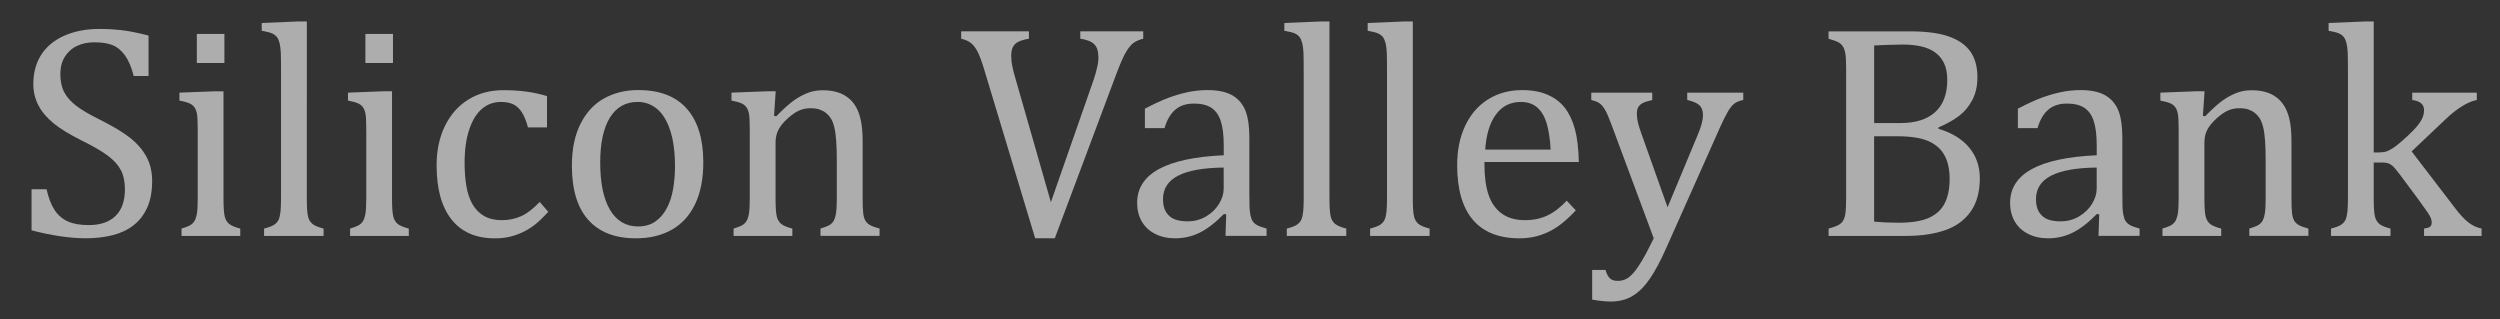
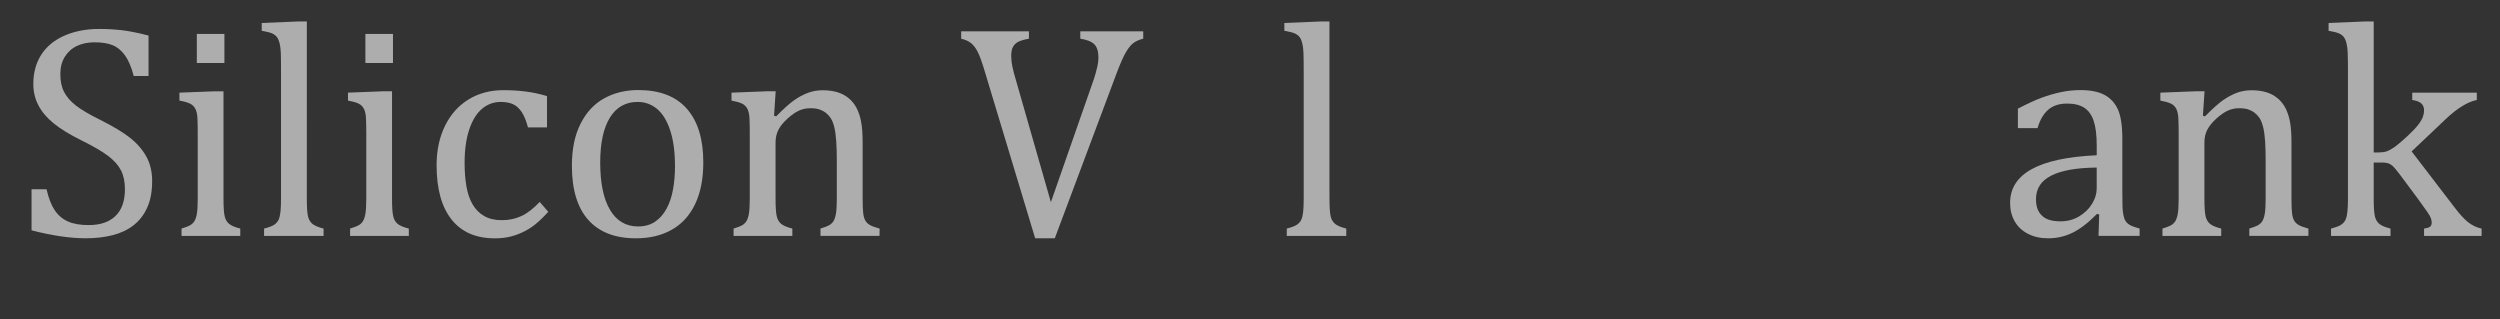
<svg xmlns="http://www.w3.org/2000/svg" version="1.1" id="Layer_1" x="0px" y="0px" width="142.833px" height="18.227px" viewBox="0 9.227 142.833 18.227" style="enable-background:new 0 9.227 142.833 18.227;" xml:space="preserve">
  <rect x="0" y="9.227" width="142.833" height="18.227" fill="#333333" stroke="none" />
  <style type="text/css">

	.st0{opacity:0.6;}
	.st1{fill:#FFFFFF;}

</style>
  <g class="st0">
    <path class="st1" d="M2.66,20.042c0.114,0.502,0.268,0.898,0.461,1.189c0.195,0.292,0.445,0.507,0.754,0.647   c0.308,0.14,0.705,0.209,1.19,0.209c0.668,0,1.18-0.174,1.536-0.522c0.357-0.348,0.536-0.855,0.536-1.523   c0-0.428-0.074-0.788-0.223-1.079c-0.148-0.291-0.391-0.564-0.728-0.822c-0.336-0.257-0.851-0.557-1.541-0.898   c-0.668-0.33-1.196-0.654-1.584-0.972c-0.387-0.316-0.678-0.661-0.869-1.031C2,14.87,1.904,14.463,1.904,14.024   c0-0.639,0.149-1.193,0.449-1.664c0.301-0.472,0.741-0.836,1.319-1.093c0.58-0.256,1.243-0.386,1.99-0.386   c0.435,0,0.858,0.023,1.271,0.068c0.414,0.046,0.932,0.149,1.554,0.309v2.311H7.641c-0.131-0.501-0.296-0.893-0.496-1.172   c-0.2-0.279-0.435-0.475-0.703-0.586c-0.268-0.111-0.615-0.167-1.044-0.167c-0.371,0-0.703,0.067-0.997,0.205   c-0.293,0.138-0.525,0.345-0.697,0.62c-0.172,0.277-0.257,0.607-0.257,0.989c0,0.405,0.072,0.748,0.217,1.027   c0.146,0.28,0.372,0.54,0.681,0.778c0.309,0.24,0.764,0.508,1.37,0.806c0.729,0.366,1.297,0.705,1.699,1.019   c0.403,0.314,0.717,0.672,0.941,1.074c0.225,0.403,0.338,0.872,0.338,1.408c0,0.599-0.094,1.104-0.283,1.52   c-0.188,0.414-0.448,0.751-0.783,1.01c-0.333,0.26-0.733,0.448-1.198,0.565S5.455,22.84,4.902,22.84   c-0.896,0-1.929-0.151-3.1-0.454v-2.344H2.66z" />
    <path class="st1" d="M10.372,22.285c0.224-0.067,0.382-0.128,0.476-0.18c0.094-0.051,0.174-0.122,0.24-0.214   c0.065-0.091,0.117-0.23,0.154-0.419c0.037-0.188,0.055-0.482,0.055-0.882v-3.732c0-0.366-0.005-0.66-0.017-0.883   c-0.011-0.222-0.051-0.4-0.12-0.534s-0.173-0.233-0.312-0.299c-0.14-0.065-0.338-0.122-0.596-0.167V14.52l1.995-0.076h0.522v6.122   c0,0.49,0.022,0.832,0.069,1.022c0.045,0.191,0.132,0.336,0.261,0.437c0.128,0.1,0.337,0.188,0.629,0.261v0.42h-3.356   L10.372,22.285L10.372,22.285z M12.821,11.165v1.66h-1.576v-1.66H12.821z" />
    <path class="st1" d="M17.529,20.564c0,0.492,0.023,0.832,0.068,1.023c0.046,0.191,0.132,0.337,0.261,0.438   c0.128,0.099,0.338,0.188,0.629,0.261v0.42h-3.399v-0.42c0.286-0.073,0.484-0.151,0.596-0.231c0.111-0.081,0.191-0.175,0.239-0.286   c0.048-0.112,0.083-0.264,0.103-0.454c0.02-0.192,0.03-0.44,0.03-0.75v-7.165c0-0.549-0.004-0.93-0.012-1.147   c-0.009-0.216-0.031-0.401-0.068-0.552c-0.038-0.151-0.088-0.27-0.154-0.355s-0.155-0.154-0.265-0.206   c-0.111-0.052-0.313-0.103-0.604-0.154V10.54l2.064-0.086h0.514L17.529,20.564L17.529,20.564z" />
    <path class="st1" d="M20.003,22.285c0.223-0.069,0.381-0.128,0.475-0.18c0.095-0.052,0.175-0.123,0.24-0.214   c0.066-0.092,0.117-0.231,0.154-0.421c0.036-0.188,0.055-0.482,0.055-0.882v-3.732c0-0.365-0.006-0.659-0.017-0.881   c-0.012-0.223-0.052-0.4-0.121-0.535c-0.068-0.134-0.173-0.234-0.312-0.299c-0.14-0.066-0.338-0.121-0.596-0.168V14.52l1.995-0.077   h0.522v6.121c0,0.492,0.022,0.832,0.069,1.023c0.045,0.191,0.133,0.337,0.261,0.438c0.129,0.099,0.337,0.188,0.629,0.261v0.42   h-3.355V22.285z M22.452,11.165v1.66h-1.576v-1.66H22.452z" />
    <path class="st1" d="M31.252,14.717v1.789h-1.087c-0.097-0.369-0.217-0.663-0.358-0.877c-0.143-0.214-0.309-0.363-0.497-0.449   c-0.189-0.086-0.423-0.129-0.703-0.129c-0.399,0-0.753,0.129-1.061,0.387c-0.308,0.256-0.552,0.646-0.732,1.173   c-0.179,0.525-0.27,1.167-0.27,1.927c0,0.485,0.035,0.93,0.103,1.33c0.068,0.403,0.186,0.747,0.351,1.032   c0.166,0.286,0.386,0.51,0.66,0.668c0.273,0.159,0.614,0.239,1.019,0.239c0.394,0,0.761-0.077,1.1-0.23   c0.341-0.154,0.692-0.426,1.058-0.813l0.488,0.565c-0.291,0.319-0.547,0.566-0.771,0.74c-0.223,0.175-0.461,0.319-0.715,0.437   c-0.254,0.117-0.505,0.202-0.754,0.257c-0.248,0.055-0.518,0.081-0.809,0.081c-1.079,0-1.904-0.356-2.474-1.074   c-0.571-0.717-0.856-1.75-0.856-3.104c0-0.844,0.159-1.593,0.479-2.246c0.32-0.653,0.768-1.157,1.345-1.511   c0.576-0.354,1.242-0.53,1.995-0.53c0.467,0,0.899,0.027,1.296,0.081C30.455,14.51,30.853,14.597,31.252,14.717z" />
    <path class="st1" d="M36.329,22.842c-1.188,0-2.092-0.351-2.717-1.05c-0.626-0.699-0.938-1.733-0.938-3.104   c0-0.941,0.164-1.737,0.493-2.388c0.327-0.651,0.776-1.135,1.348-1.453c0.571-0.315,1.221-0.475,1.952-0.475   c1.222,0,2.146,0.355,2.773,1.066c0.628,0.711,0.942,1.731,0.942,3.06c0,0.947-0.157,1.747-0.471,2.398   c-0.313,0.649-0.759,1.137-1.335,1.459C37.799,22.681,37.117,22.842,36.329,22.842z M34.292,18.51c0,1.176,0.187,2.078,0.561,2.709   s0.908,0.946,1.605,0.946c0.382,0,0.708-0.094,0.977-0.277c0.268-0.187,0.486-0.437,0.654-0.75s0.29-0.678,0.364-1.093   c0.074-0.412,0.111-0.845,0.111-1.296c0-0.839-0.092-1.535-0.279-2.089c-0.185-0.553-0.438-0.959-0.758-1.22   c-0.319-0.26-0.685-0.39-1.095-0.39c-0.691,0-1.22,0.301-1.588,0.898C34.476,16.549,34.292,17.403,34.292,18.51z" />
    <path class="st1" d="M50.25,22.704h-3.373v-0.419c0.222-0.069,0.382-0.128,0.479-0.18c0.097-0.052,0.178-0.123,0.244-0.214   c0.066-0.092,0.117-0.233,0.154-0.424c0.037-0.191,0.056-0.48,0.056-0.869v-2.243c0-0.399-0.011-0.762-0.035-1.087   c-0.023-0.326-0.062-0.593-0.115-0.801c-0.055-0.209-0.12-0.371-0.197-0.488c-0.077-0.117-0.168-0.217-0.273-0.3   c-0.105-0.083-0.228-0.148-0.364-0.196c-0.138-0.049-0.317-0.072-0.539-0.072s-0.434,0.044-0.633,0.133   c-0.2,0.088-0.42,0.241-0.659,0.457c-0.24,0.217-0.415,0.432-0.522,0.643c-0.108,0.211-0.163,0.453-0.163,0.727v3.194   c0,0.49,0.022,0.832,0.069,1.023c0.045,0.19,0.132,0.335,0.261,0.437c0.128,0.1,0.338,0.187,0.629,0.261v0.419h-3.356v-0.419   c0.223-0.069,0.382-0.128,0.475-0.18c0.094-0.052,0.174-0.123,0.24-0.214c0.065-0.092,0.116-0.231,0.154-0.421   c0.037-0.188,0.055-0.482,0.055-0.882v-3.732c0-0.365-0.005-0.659-0.017-0.881c-0.012-0.223-0.051-0.4-0.121-0.535   c-0.068-0.134-0.173-0.234-0.312-0.299c-0.14-0.066-0.338-0.121-0.595-0.168V14.52l2.003-0.077h0.522l-0.093,1.396l0.121,0.035   c0.422-0.429,0.763-0.734,1.022-0.917c0.26-0.183,0.523-0.324,0.789-0.424c0.265-0.1,0.546-0.149,0.844-0.149   c0.308,0,0.583,0.035,0.825,0.107c0.243,0.07,0.456,0.18,0.643,0.33c0.185,0.147,0.337,0.332,0.457,0.552s0.211,0.484,0.27,0.792   c0.061,0.309,0.09,0.699,0.09,1.173v3.229c0,0.394,0.012,0.679,0.035,0.855c0.023,0.177,0.063,0.314,0.121,0.41   c0.056,0.1,0.14,0.18,0.249,0.245c0.108,0.066,0.296,0.137,0.565,0.211L50.25,22.704L50.25,22.704z" />
    <path class="st1" d="M58.786,11.019v0.419c-0.263,0.047-0.463,0.104-0.601,0.172c-0.136,0.068-0.239,0.165-0.308,0.291   c-0.069,0.125-0.103,0.293-0.103,0.504c0,0.193,0.021,0.404,0.069,0.631c0.046,0.225,0.11,0.477,0.196,0.756l2.002,6.986   l2.458-7.037c0.034-0.109,0.068-0.224,0.103-0.343c0.035-0.12,0.064-0.237,0.089-0.351c0.025-0.115,0.044-0.215,0.052-0.3   c0.009-0.085,0.014-0.165,0.014-0.239c0-0.344-0.079-0.593-0.236-0.75c-0.157-0.158-0.423-0.264-0.8-0.32v-0.419h3.596v0.419   c-0.234,0.058-0.422,0.141-0.565,0.248c-0.143,0.109-0.284,0.283-0.424,0.523c-0.141,0.239-0.311,0.621-0.511,1.146l-3.553,9.486   h-1.122l-2.883-9.547c-0.155-0.52-0.289-0.889-0.402-1.107c-0.115-0.221-0.24-0.386-0.377-0.496   c-0.136-0.111-0.326-0.195-0.565-0.253v-0.42H58.786z" />
-     <path class="st1" d="M70.059,21.48l-0.127-0.034c-0.497,0.509-0.964,0.868-1.4,1.079c-0.437,0.212-0.9,0.317-1.391,0.317   c-0.435,0-0.817-0.085-1.147-0.254c-0.332-0.168-0.585-0.404-0.761-0.71c-0.177-0.307-0.265-0.658-0.265-1.057   c0-0.834,0.412-1.479,1.238-1.932c0.825-0.453,2.061-0.718,3.71-0.792v-0.557c0-0.594-0.057-1.062-0.172-1.403   c-0.114-0.343-0.294-0.594-0.539-0.754c-0.246-0.159-0.575-0.239-0.985-0.239c-0.445,0-0.803,0.117-1.074,0.351   c-0.271,0.233-0.476,0.584-0.613,1.053h-1.121v-1.113c0.547-0.285,1.004-0.495,1.369-0.629c0.366-0.134,0.73-0.24,1.096-0.317   c0.366-0.076,0.737-0.115,1.113-0.115c0.565,0,1.018,0.09,1.361,0.27c0.342,0.18,0.599,0.455,0.771,0.826   c0.171,0.371,0.257,0.931,0.257,1.678v2.98c0,0.423,0.003,0.72,0.009,0.894c0.006,0.175,0.022,0.336,0.051,0.483   c0.028,0.148,0.072,0.268,0.128,0.355c0.056,0.089,0.142,0.165,0.254,0.228c0.111,0.063,0.292,0.128,0.543,0.197v0.419h-2.348   L70.059,21.48z M69.913,18.8c-1.159,0.012-2.026,0.167-2.603,0.463c-0.577,0.298-0.864,0.745-0.864,1.344   c0,0.325,0.065,0.582,0.196,0.771c0.131,0.188,0.297,0.318,0.497,0.389c0.2,0.071,0.438,0.106,0.711,0.106   c0.388,0,0.741-0.094,1.058-0.281c0.317-0.188,0.563-0.428,0.741-0.719c0.176-0.292,0.264-0.58,0.264-0.865V18.8z" />
    <path class="st1" d="M75.958,20.564c0,0.492,0.021,0.832,0.067,1.023s0.133,0.337,0.262,0.438c0.128,0.099,0.339,0.188,0.63,0.261   v0.42h-3.399v-0.42c0.285-0.073,0.483-0.151,0.595-0.231c0.111-0.081,0.192-0.175,0.239-0.286c0.05-0.112,0.084-0.264,0.104-0.454   c0.019-0.192,0.029-0.44,0.029-0.75v-7.165c0-0.549-0.005-0.93-0.013-1.147c-0.009-0.216-0.031-0.401-0.068-0.552   c-0.038-0.151-0.088-0.27-0.154-0.355c-0.065-0.086-0.155-0.154-0.266-0.206c-0.11-0.052-0.312-0.103-0.604-0.154V10.54   l2.063-0.086h0.513v10.11H75.958z" />
-     <path class="st1" d="M80.718,20.564c0,0.492,0.021,0.832,0.068,1.023c0.046,0.191,0.133,0.337,0.261,0.438   c0.129,0.099,0.339,0.188,0.63,0.261v0.42h-3.399v-0.42c0.284-0.073,0.483-0.151,0.596-0.231c0.109-0.081,0.19-0.175,0.238-0.286   c0.049-0.112,0.084-0.264,0.103-0.454c0.019-0.192,0.029-0.44,0.029-0.75v-7.165c0-0.549-0.004-0.93-0.012-1.147   c-0.009-0.216-0.031-0.401-0.069-0.552c-0.038-0.151-0.088-0.27-0.153-0.355s-0.155-0.154-0.266-0.206   c-0.11-0.052-0.312-0.103-0.604-0.154V10.54l2.064-0.086h0.514L80.718,20.564L80.718,20.564z" />
-     <path class="st1" d="M90.032,21.249c-0.365,0.384-0.699,0.683-1.005,0.899s-0.642,0.387-1.006,0.509   c-0.366,0.123-0.768,0.186-1.208,0.186c-1.176,0-2.063-0.353-2.662-1.058c-0.6-0.704-0.898-1.745-0.898-3.12   c0-0.852,0.152-1.602,0.457-2.253c0.306-0.649,0.741-1.152,1.307-1.507c0.564-0.354,1.215-0.53,1.952-0.53   c0.576,0,1.066,0.092,1.472,0.274c0.405,0.182,0.729,0.433,0.972,0.749c0.241,0.315,0.431,0.716,0.565,1.198   c0.133,0.482,0.209,1.111,0.227,1.887h-5.393v0.155c0,0.674,0.075,1.24,0.227,1.699c0.151,0.46,0.399,0.82,0.745,1.079   c0.345,0.259,0.795,0.39,1.349,0.39c0.468,0,0.89-0.088,1.264-0.262c0.373-0.175,0.746-0.457,1.116-0.852L90.032,21.249z    M88.594,17.774c-0.035-0.615-0.112-1.121-0.231-1.512c-0.121-0.391-0.299-0.689-0.54-0.898c-0.239-0.209-0.553-0.312-0.941-0.312   c-0.587,0-1.058,0.236-1.407,0.707c-0.353,0.471-0.56,1.143-0.621,2.016H88.594L88.594,17.774z" />
-     <path class="st1" d="M95.194,23.406c-0.313,0.708-0.619,1.281-0.916,1.721s-0.623,0.771-0.979,0.993   c-0.357,0.223-0.781,0.334-1.271,0.334c-0.314,0-0.668-0.037-1.062-0.111v-1.695h0.761c0.069,0.234,0.156,0.396,0.258,0.488   c0.103,0.092,0.251,0.138,0.445,0.138c0.171,0,0.323-0.033,0.457-0.099c0.135-0.065,0.274-0.179,0.419-0.337   c0.146-0.161,0.317-0.406,0.515-0.737s0.417-0.751,0.663-1.258l-2.397-6.447c-0.153-0.417-0.277-0.707-0.372-0.873   c-0.094-0.166-0.194-0.291-0.303-0.377s-0.273-0.154-0.497-0.205v-0.42h3.484v0.42c-0.269,0.062-0.456,0.123-0.564,0.184   c-0.108,0.06-0.189,0.137-0.239,0.23c-0.052,0.094-0.078,0.215-0.078,0.363c0,0.154,0.018,0.314,0.055,0.479   c0.039,0.165,0.097,0.36,0.176,0.582l1.524,4.289l1.712-4.108c0.098-0.229,0.173-0.438,0.229-0.629   c0.053-0.191,0.081-0.37,0.081-0.535c0-0.246-0.067-0.432-0.201-0.557c-0.135-0.125-0.367-0.226-0.697-0.299v-0.42h3.202v0.42   c-0.224,0.045-0.395,0.115-0.515,0.21c-0.12,0.093-0.24,0.242-0.359,0.444c-0.12,0.203-0.262,0.486-0.428,0.852L95.194,23.406z" />
-     <path class="st1" d="M104.474,22.704v-0.419c0.354-0.091,0.591-0.192,0.711-0.304s0.198-0.269,0.235-0.475   c0.036-0.206,0.056-0.52,0.056-0.942V13.16c0-0.394-0.015-0.682-0.043-0.86c-0.028-0.18-0.076-0.319-0.142-0.42   c-0.065-0.1-0.153-0.18-0.262-0.239s-0.294-0.127-0.557-0.201v-0.42h4.684c0.908,0,1.636,0.097,2.188,0.292   c0.551,0.193,0.961,0.48,1.229,0.859c0.269,0.379,0.403,0.869,0.403,1.469c0,0.496-0.096,0.927-0.287,1.292   c-0.191,0.366-0.439,0.668-0.751,0.907c-0.307,0.24-0.704,0.463-1.189,0.668v0.077c0.776,0.233,1.364,0.595,1.766,1.083   c0.397,0.488,0.599,1.068,0.599,1.741c0,0.776-0.173,1.409-0.519,1.901c-0.345,0.49-0.828,0.846-1.451,1.065   c-0.621,0.221-1.375,0.331-2.261,0.331h-4.408V22.704z M108.576,16.258c0.865,0,1.53-0.21,1.989-0.629   c0.459-0.42,0.689-1.029,0.689-1.828c0-0.394-0.064-0.72-0.193-0.98c-0.128-0.26-0.306-0.467-0.531-0.621s-0.491-0.264-0.801-0.33   c-0.308-0.064-0.642-0.098-1.001-0.098c-0.217,0-0.502,0.006-0.855,0.018c-0.354,0.011-0.619,0.022-0.797,0.034v4.435H108.576z    M107.076,21.891c0.417,0.04,0.882,0.061,1.396,0.061c0.747,0,1.328-0.095,1.74-0.283c0.415-0.188,0.715-0.467,0.899-0.835   s0.278-0.829,0.278-1.382c0-0.554-0.102-1.011-0.304-1.37s-0.515-0.627-0.938-0.805c-0.423-0.177-1.005-0.265-1.745-0.265h-1.328   V21.891z" />
    <path class="st1" d="M119.935,21.48l-0.127-0.034c-0.497,0.509-0.965,0.868-1.401,1.079c-0.436,0.212-0.899,0.317-1.39,0.317   c-0.435,0-0.817-0.085-1.147-0.254c-0.331-0.168-0.585-0.404-0.762-0.71c-0.177-0.307-0.265-0.658-0.265-1.057   c0-0.834,0.412-1.479,1.236-1.932c0.826-0.453,2.062-0.718,3.713-0.792v-0.557c0-0.594-0.058-1.062-0.173-1.403   c-0.114-0.343-0.293-0.594-0.54-0.754c-0.245-0.159-0.573-0.239-0.983-0.239c-0.445,0-0.803,0.117-1.074,0.351   c-0.271,0.233-0.476,0.584-0.612,1.053h-1.122v-1.113c0.547-0.285,1.004-0.495,1.37-0.629s0.729-0.24,1.097-0.317   c0.365-0.076,0.735-0.115,1.112-0.115c0.564,0,1.019,0.09,1.36,0.27c0.341,0.18,0.6,0.455,0.771,0.826   c0.17,0.371,0.257,0.931,0.257,1.678v2.98c0,0.423,0.002,0.72,0.009,0.894c0.005,0.175,0.022,0.336,0.051,0.483   c0.028,0.148,0.071,0.268,0.128,0.355c0.058,0.089,0.142,0.165,0.254,0.228c0.111,0.063,0.292,0.128,0.544,0.197v0.419h-2.347   L119.935,21.48z M119.791,18.8c-1.16,0.012-2.026,0.167-2.604,0.463c-0.578,0.298-0.865,0.745-0.865,1.344   c0,0.325,0.065,0.582,0.197,0.771c0.132,0.188,0.298,0.318,0.496,0.389c0.199,0.071,0.438,0.106,0.711,0.106   c0.389,0,0.742-0.094,1.058-0.281c0.316-0.189,0.563-0.428,0.741-0.719c0.177-0.292,0.266-0.58,0.266-0.865V18.8z" />
    <path class="st1" d="M131.886,22.704h-3.374v-0.419c0.224-0.069,0.384-0.128,0.479-0.18c0.097-0.052,0.179-0.123,0.244-0.214   c0.066-0.092,0.117-0.233,0.154-0.424c0.038-0.191,0.055-0.48,0.055-0.869v-2.243c0-0.399-0.011-0.762-0.032-1.087   c-0.024-0.326-0.062-0.593-0.117-0.801c-0.054-0.209-0.12-0.371-0.196-0.488s-0.168-0.217-0.274-0.3   c-0.104-0.083-0.227-0.148-0.364-0.196c-0.137-0.049-0.316-0.072-0.539-0.072c-0.222,0-0.434,0.044-0.634,0.133   c-0.199,0.088-0.42,0.241-0.658,0.457c-0.24,0.217-0.414,0.432-0.523,0.643c-0.108,0.211-0.162,0.453-0.162,0.727v3.194   c0,0.49,0.022,0.832,0.069,1.023c0.046,0.19,0.133,0.335,0.261,0.437c0.129,0.1,0.338,0.187,0.63,0.261v0.419h-3.356v-0.419   c0.224-0.069,0.381-0.128,0.475-0.18c0.095-0.052,0.175-0.123,0.24-0.214c0.065-0.092,0.117-0.231,0.155-0.421   c0.036-0.188,0.055-0.482,0.055-0.882v-3.732c0-0.365-0.006-0.659-0.018-0.881c-0.012-0.223-0.052-0.4-0.12-0.535   c-0.068-0.134-0.173-0.234-0.312-0.299c-0.14-0.066-0.339-0.121-0.595-0.168V14.52l2.003-0.077h0.521l-0.094,1.396l0.121,0.035   c0.423-0.429,0.762-0.734,1.022-0.917c0.26-0.183,0.522-0.324,0.787-0.424c0.266-0.1,0.547-0.149,0.844-0.149   c0.31,0,0.584,0.035,0.827,0.107c0.242,0.07,0.455,0.18,0.642,0.33c0.187,0.148,0.338,0.332,0.458,0.552s0.21,0.484,0.27,0.792   c0.06,0.309,0.089,0.699,0.089,1.173v3.229c0,0.394,0.012,0.679,0.034,0.855c0.023,0.177,0.064,0.314,0.121,0.41   c0.057,0.1,0.14,0.18,0.248,0.245c0.108,0.066,0.297,0.137,0.565,0.211V22.704L131.886,22.704z" />
    <path class="st1" d="M135.62,17.936h0.273c0.188,0,0.342-0.02,0.462-0.06c0.143-0.052,0.299-0.139,0.472-0.261   c0.171-0.123,0.414-0.33,0.728-0.621c0.262-0.246,0.461-0.453,0.595-0.625c0.134-0.171,0.227-0.328,0.278-0.471   c0.045-0.121,0.067-0.239,0.067-0.359c0-0.172-0.052-0.307-0.158-0.402c-0.105-0.098-0.278-0.164-0.518-0.197v-0.42h3.689v0.42   c-0.263,0.051-0.542,0.168-0.838,0.352c-0.298,0.182-0.604,0.422-0.916,0.719l-1.97,1.866l2.467,3.219   c0.284,0.377,0.544,0.656,0.773,0.836c0.23,0.179,0.483,0.297,0.757,0.354v0.42h-3.287v-0.42c0.149-0.018,0.259-0.051,0.331-0.099   c0.07-0.048,0.106-0.13,0.106-0.244c0-0.086-0.017-0.169-0.048-0.252c-0.03-0.083-0.095-0.195-0.192-0.338   c-0.097-0.142-0.272-0.391-0.531-0.745l-1.019-1.37c-0.193-0.256-0.333-0.424-0.415-0.505c-0.083-0.079-0.17-0.136-0.262-0.171   c-0.092-0.032-0.214-0.051-0.368-0.051h-0.479v2.055c0,0.49,0.023,0.832,0.069,1.022c0.045,0.191,0.132,0.336,0.261,0.437   c0.128,0.1,0.338,0.188,0.63,0.261v0.42h-3.398v-0.42c0.284-0.073,0.483-0.151,0.595-0.23c0.11-0.08,0.191-0.176,0.239-0.286   c0.049-0.111,0.083-0.263,0.102-0.454c0.021-0.191,0.031-0.441,0.031-0.749v-7.167c0-0.549-0.005-0.93-0.014-1.147   c-0.009-0.216-0.03-0.401-0.068-0.552c-0.037-0.151-0.089-0.27-0.154-0.355s-0.155-0.154-0.266-0.206   c-0.11-0.052-0.312-0.103-0.604-0.154V10.54l2.063-0.086h0.514v7.482H135.62z" />
  </g>
</svg>